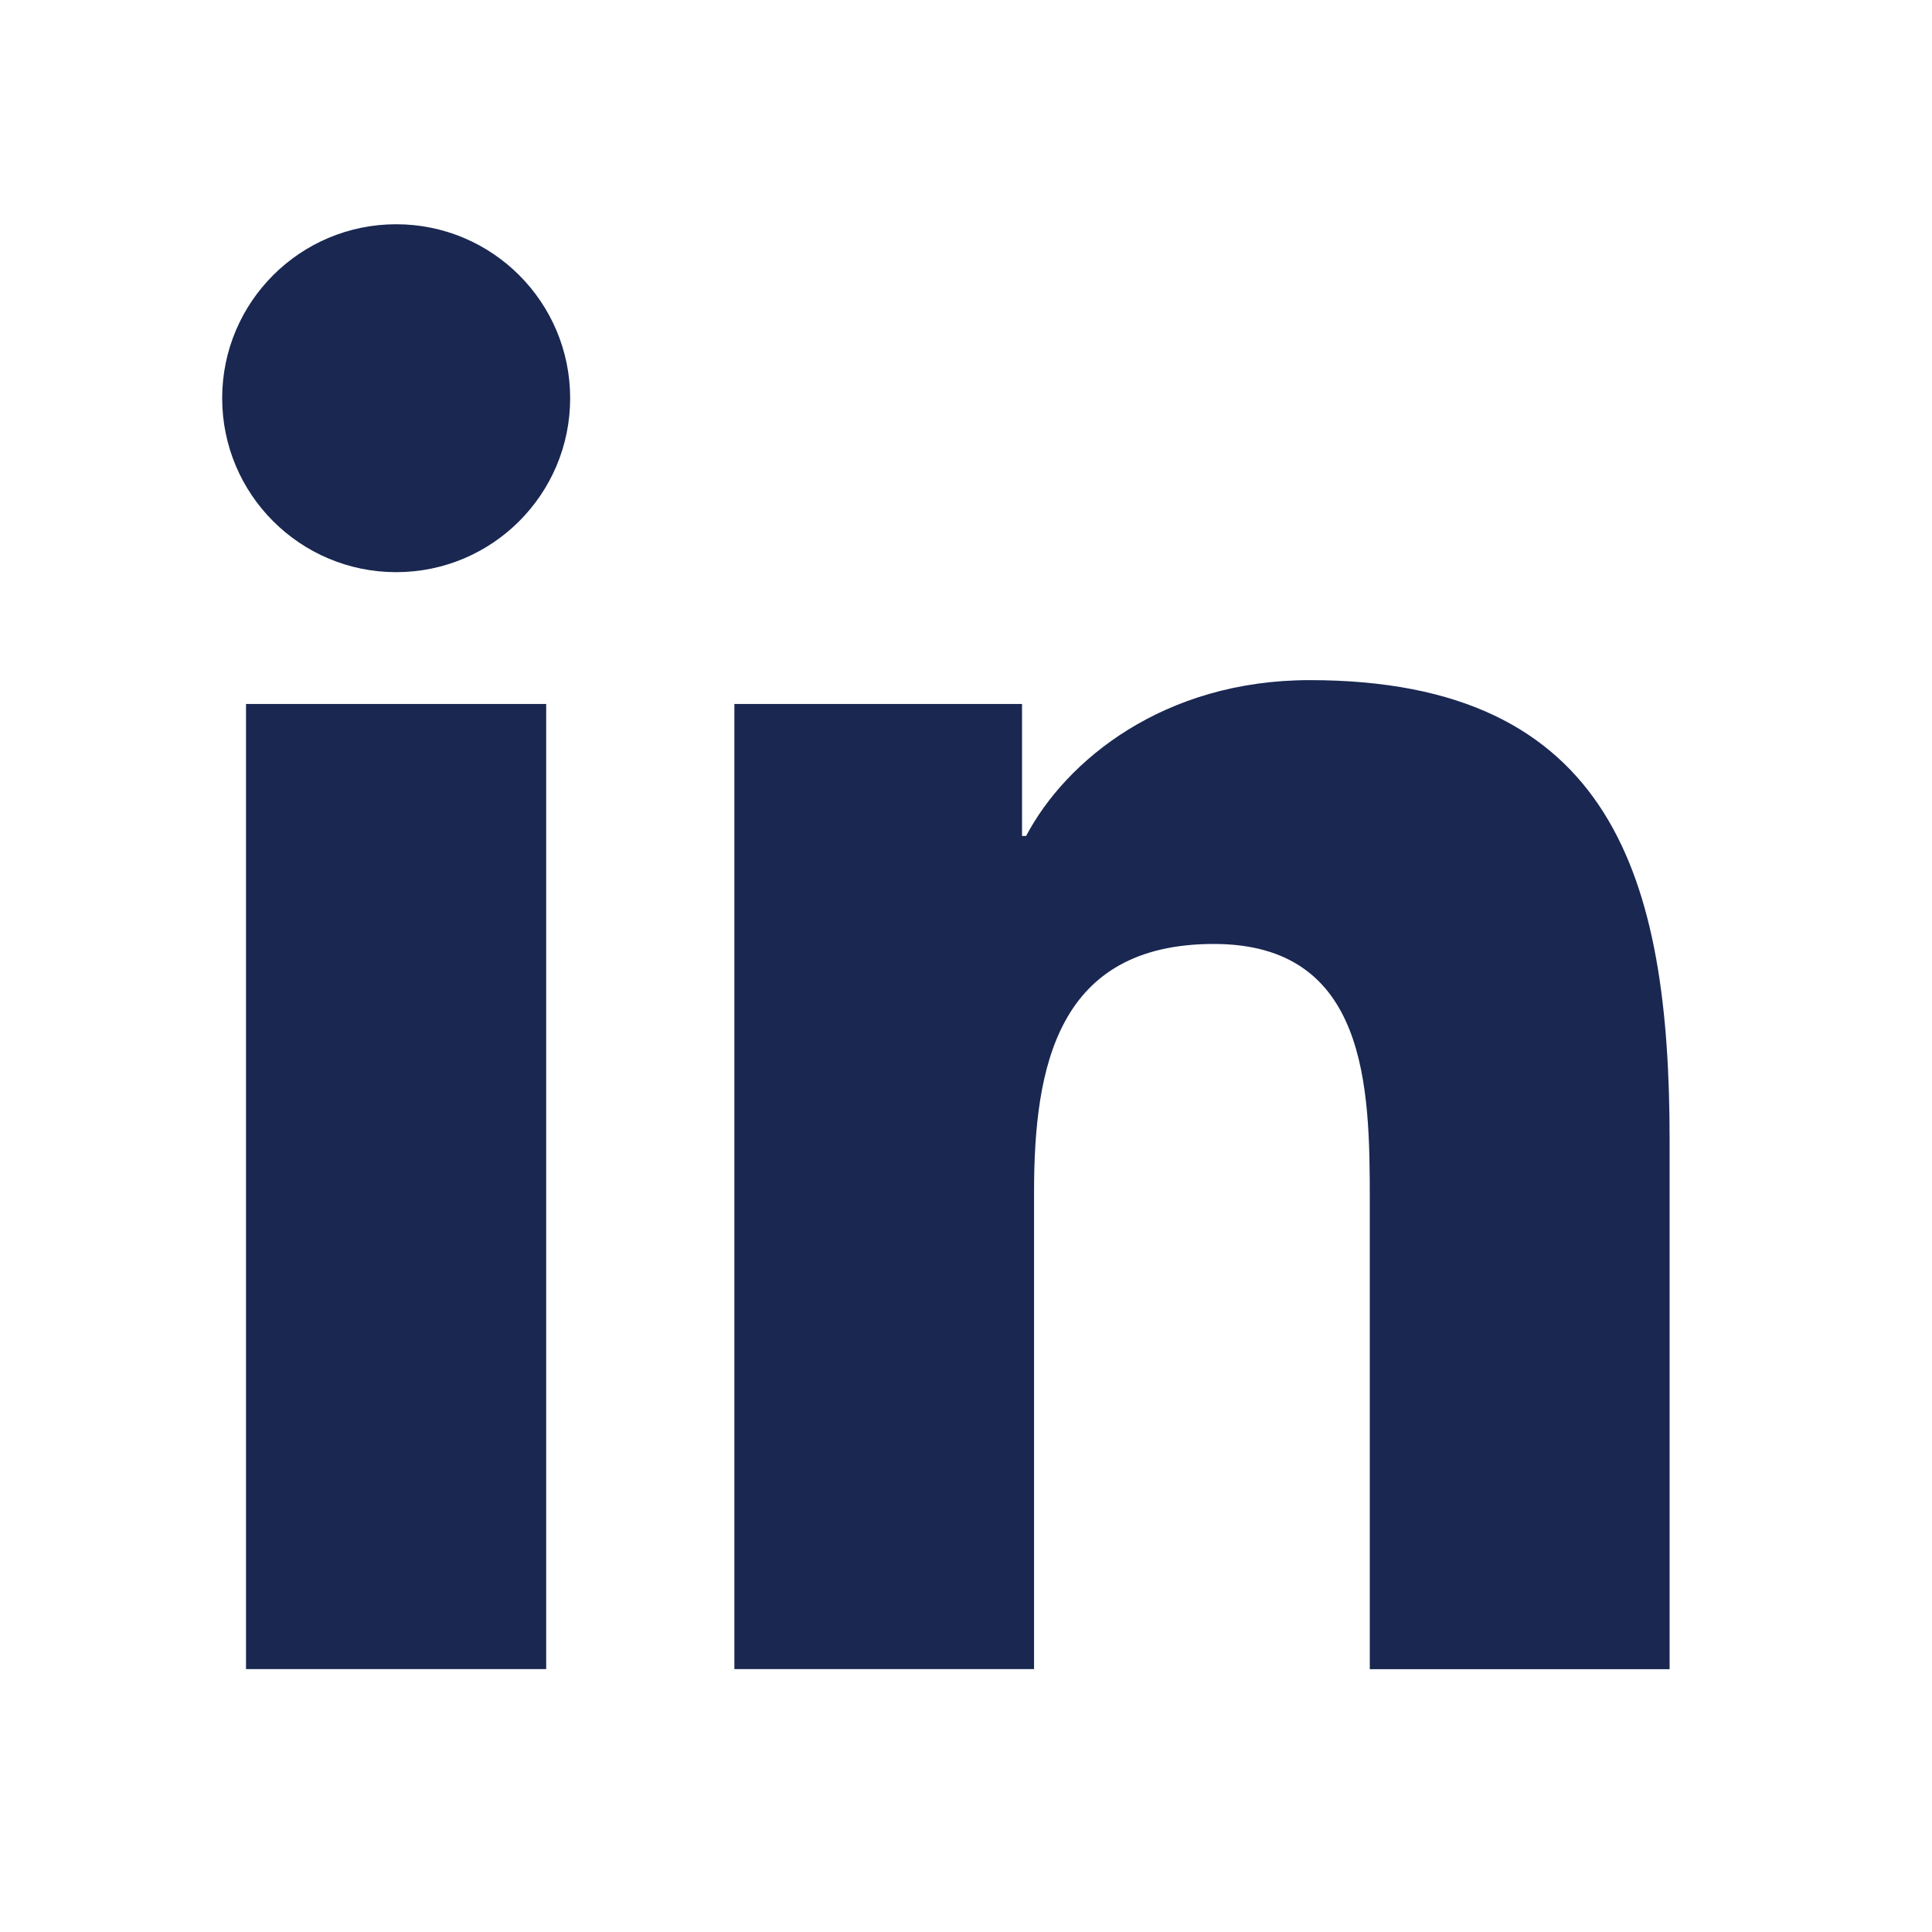
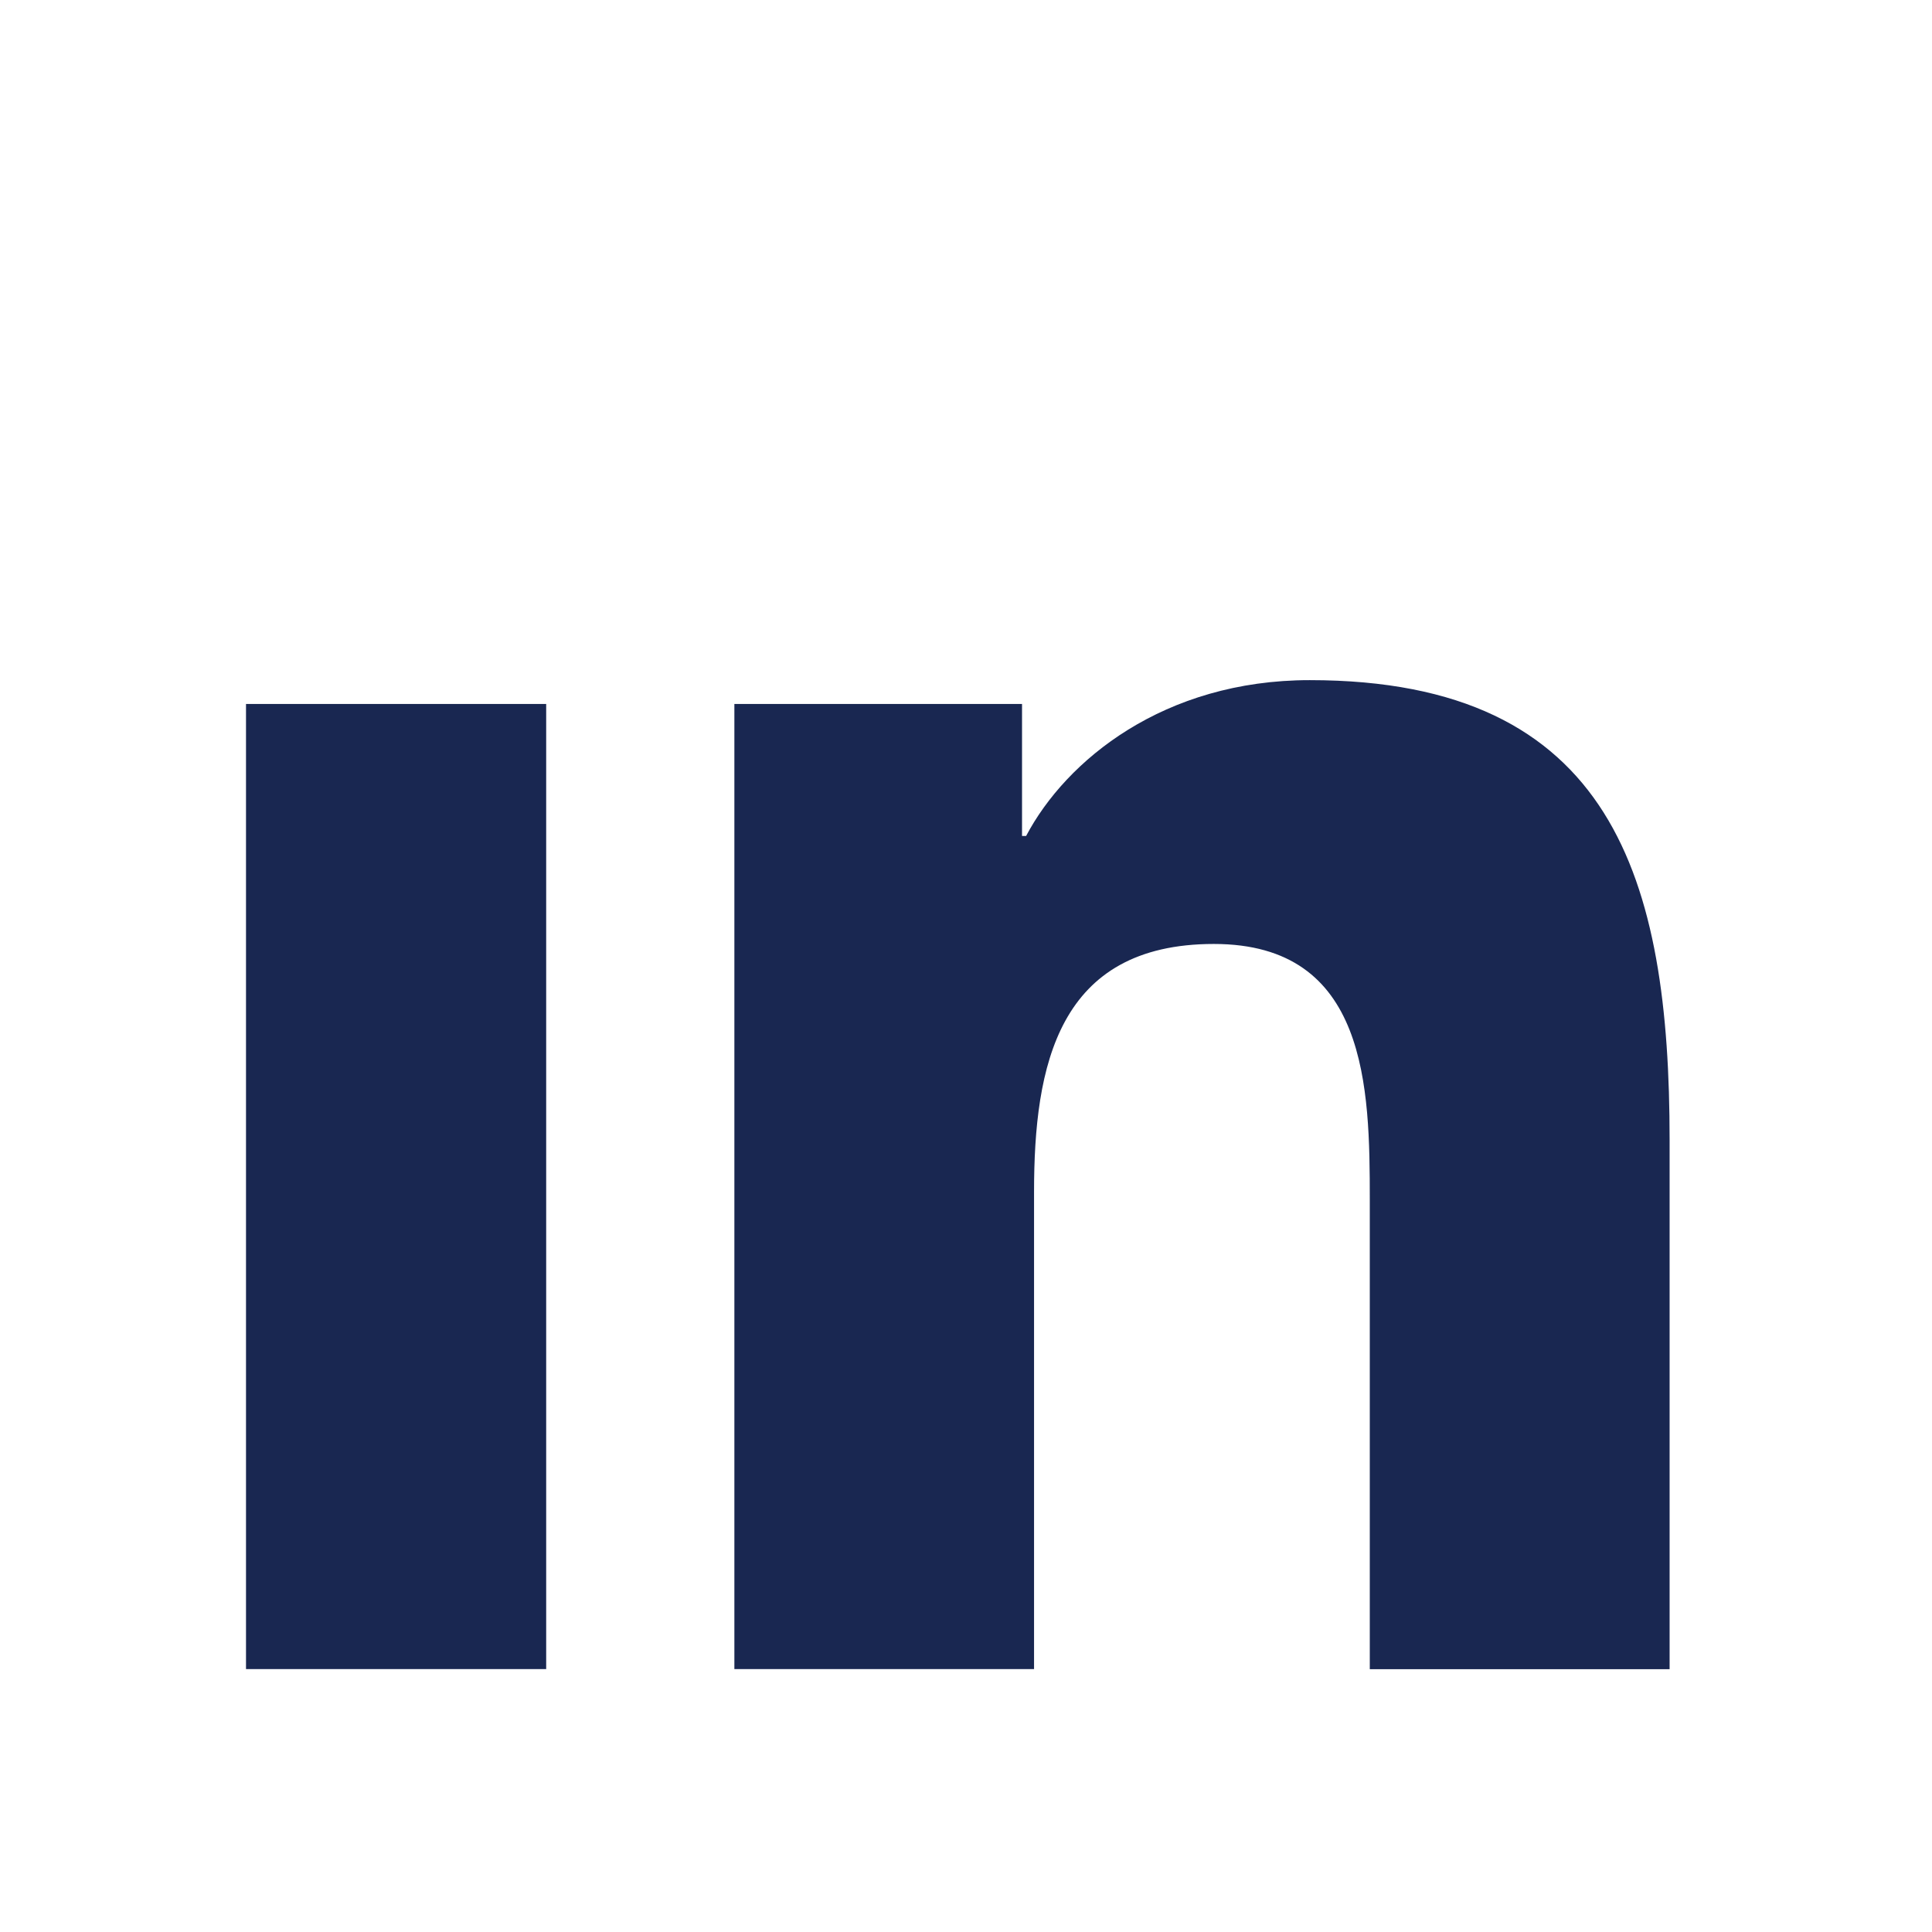
<svg xmlns="http://www.w3.org/2000/svg" width="27" height="27" viewBox="0 0 27 27" fill="none">
-   <path d="M5.537 7.996C6.879 7.996 7.968 6.908 7.968 5.565C7.968 4.222 6.879 3.134 5.537 3.134C4.194 3.134 3.105 4.222 3.105 5.565C3.105 6.908 4.194 7.996 5.537 7.996Z" fill="#192751" />
  <path d="M10.263 9.838V23.326H14.451V16.656C14.451 14.896 14.782 13.192 16.964 13.192C19.116 13.192 19.143 15.204 19.143 16.767V23.327H23.333V15.931C23.333 12.297 22.551 9.505 18.304 9.505C16.265 9.505 14.899 10.624 14.34 11.683H14.283V9.838H10.263ZM3.438 9.838H7.633V23.326H3.438V9.838Z" fill="#192751" />
</svg>